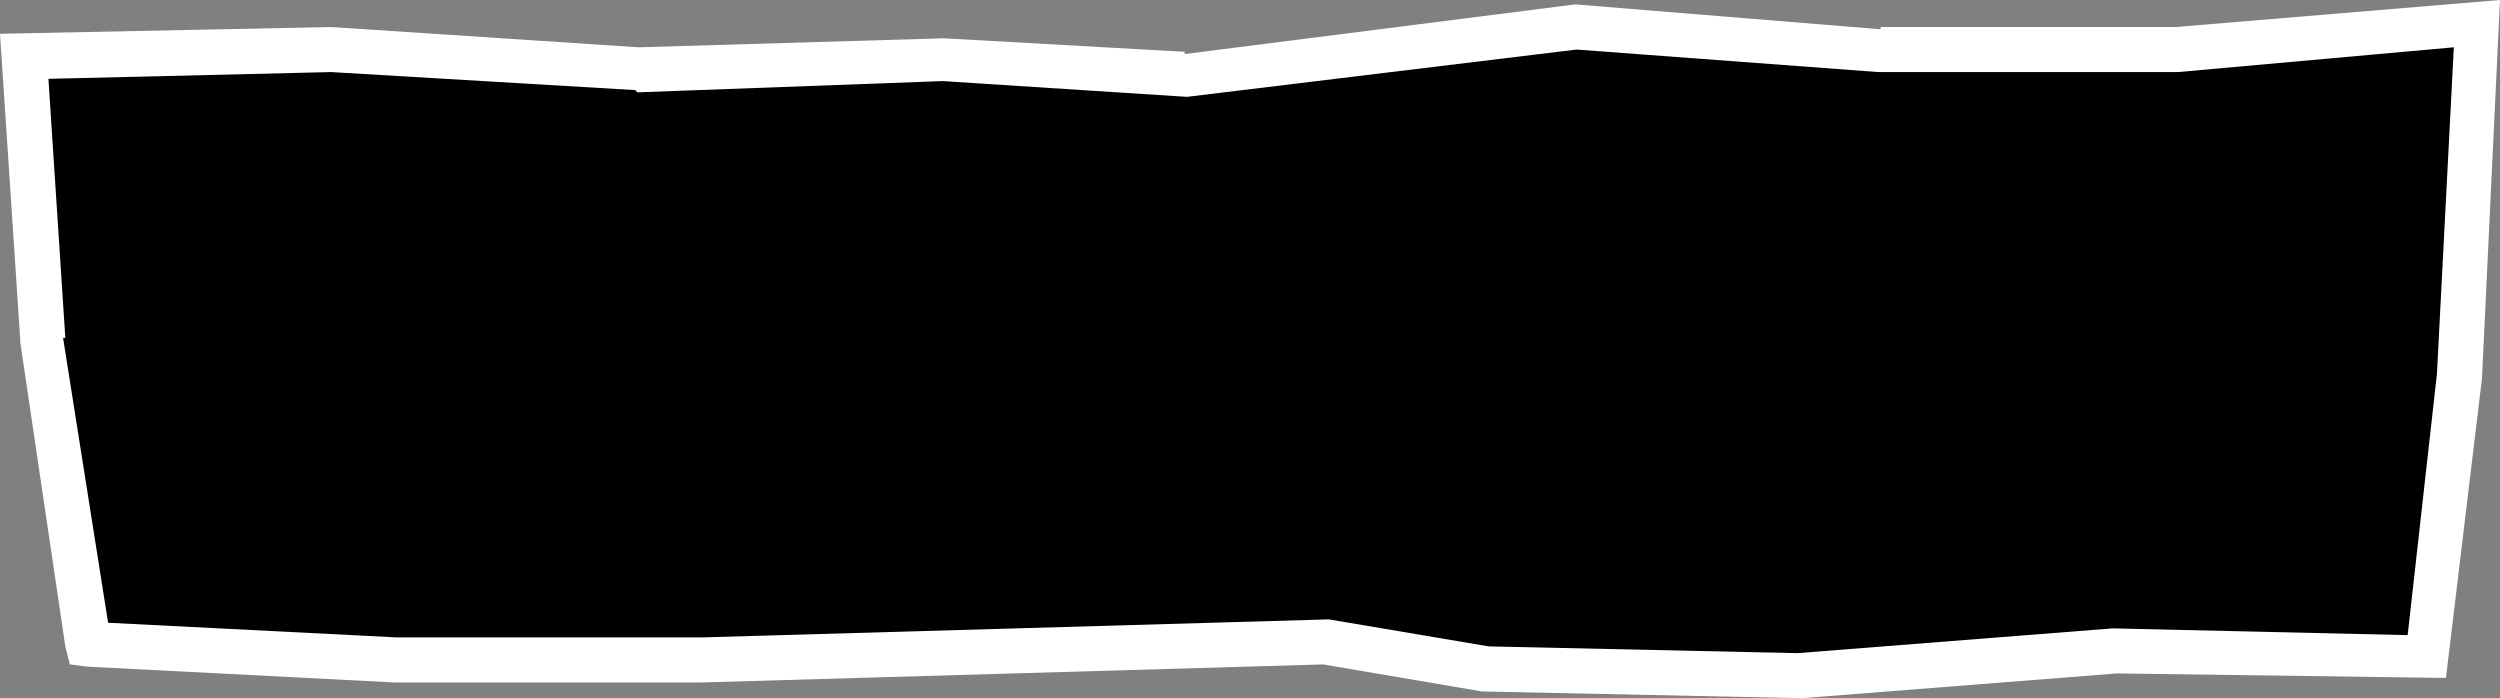
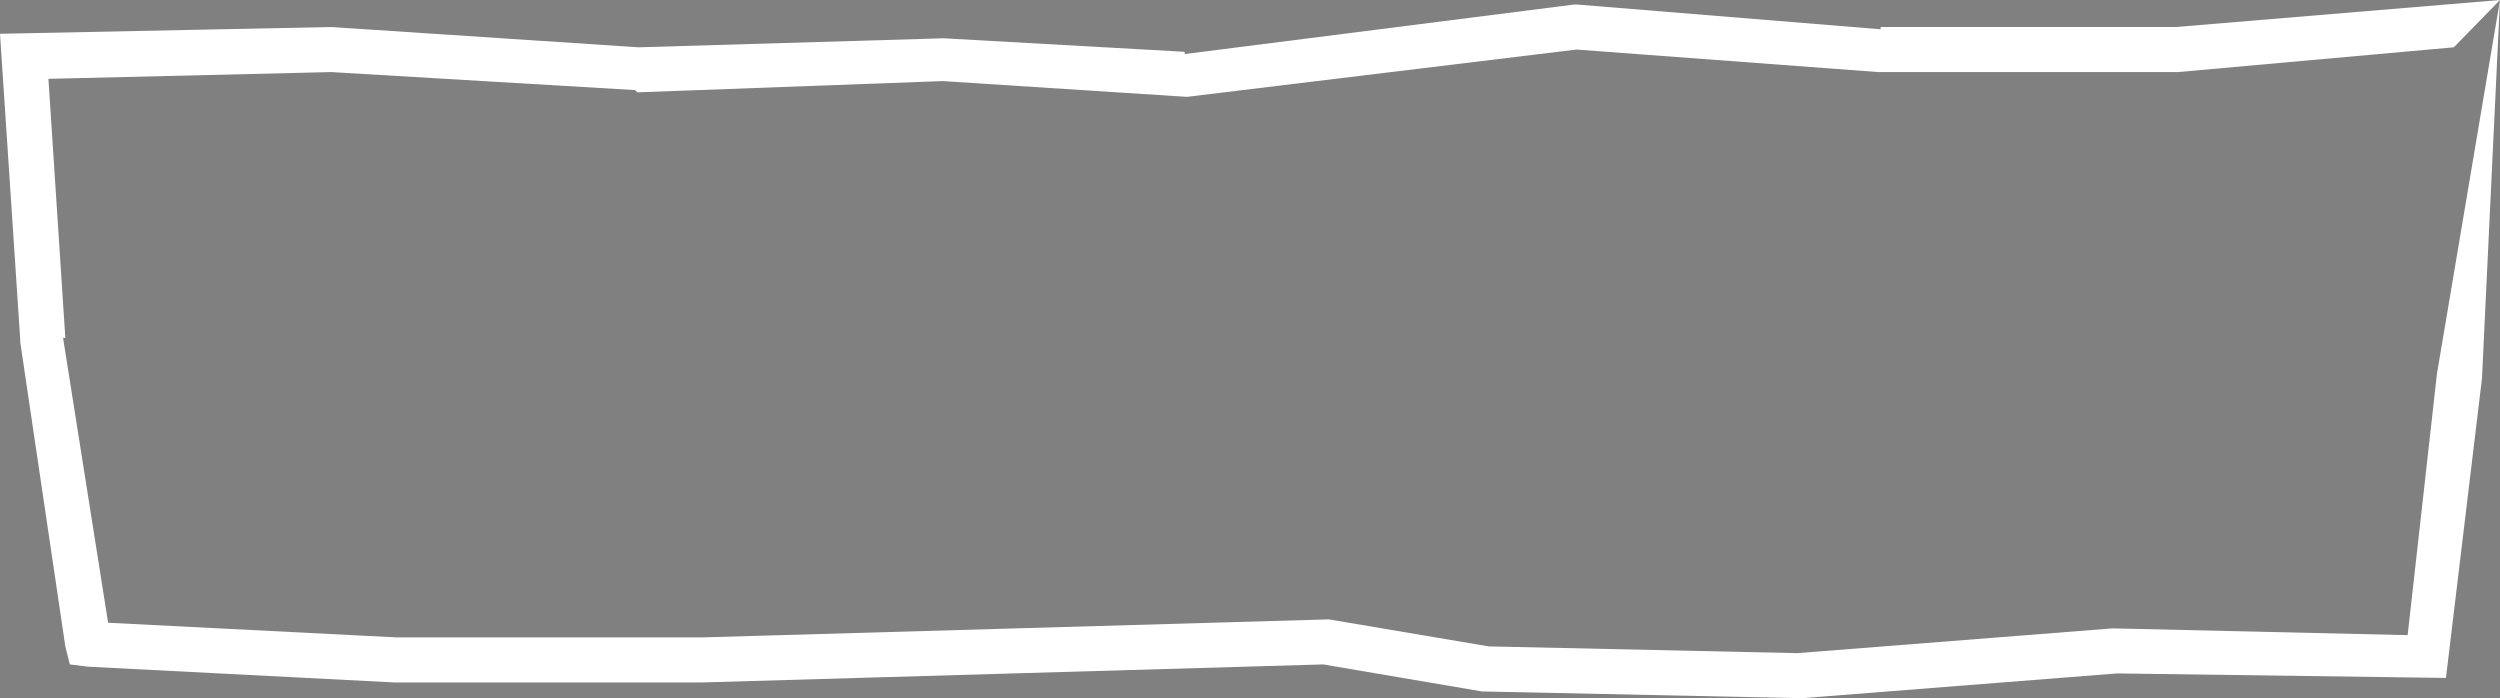
<svg xmlns="http://www.w3.org/2000/svg" height="31.0px" width="111.0px">
  <rect width="100%" height="100%" fill="#808080" stroke="none" />
  <g transform="matrix(1.0, 0.0, 0.0, 1.0, 0.0, 0.0)">
-     <path d="M109.9 1.0 L109.2 16.7 107.7 29.1 93.9 28.9 79.9 30.0 65.9 29.7 58.9 28.5 31.2 29.3 17.6 29.3 3.9 28.6 1.9 15.0 1.1 2.5 14.7 2.2 28.3 3.1 41.9 2.7 52.5 3.3 70.0 1.2 83.5 2.2 96.7 2.2 109.9 1.0" fill="#000000" fill-rule="evenodd" stroke="none" />
-     <path d="M111.0 0.0 L110.2 16.8 108.6 30.1 94.0 29.9 80.0 31.0 65.8 30.7 58.75 29.5 31.2 30.3 17.5 30.3 3.9 29.6 3.1 29.5 2.9 28.7 0.9 15.2 0.9 15.1 0.0 1.5 14.7 1.2 28.35 2.1 41.9 1.7 52.6 2.3 52.6 2.4 69.9 0.2 70.0 0.2 83.5 1.3 83.5 1.2 96.6 1.2 111.0 0.0 M108.2 16.6 L108.95 2.1 96.7 3.2 83.4 3.2 70.0 2.2 52.7 4.3 41.85 3.6 28.3 4.1 28.2 4.0 14.7 3.2 2.15 3.5 2.9 15.0 2.8 15.0 4.8 27.65 17.6 28.3 31.2 28.3 59.0 27.5 66.1 28.7 79.8 29.0 93.8 27.9 106.9 28.2 108.2 16.6" fill="#ffffff" fill-rule="evenodd" stroke="none" />
+     <path d="M111.0 0.0 L110.2 16.8 108.6 30.1 94.0 29.9 80.0 31.0 65.8 30.7 58.75 29.5 31.2 30.3 17.5 30.3 3.9 29.6 3.1 29.5 2.9 28.7 0.9 15.2 0.9 15.1 0.0 1.5 14.7 1.2 28.35 2.1 41.9 1.7 52.6 2.3 52.6 2.4 69.9 0.2 70.0 0.2 83.5 1.3 83.5 1.2 96.6 1.2 111.0 0.0 L108.95 2.1 96.7 3.2 83.4 3.2 70.0 2.2 52.7 4.3 41.85 3.6 28.3 4.1 28.2 4.0 14.7 3.2 2.15 3.5 2.9 15.0 2.8 15.0 4.8 27.65 17.6 28.3 31.2 28.3 59.0 27.5 66.1 28.7 79.8 29.0 93.8 27.9 106.9 28.2 108.2 16.6" fill="#ffffff" fill-rule="evenodd" stroke="none" />
  </g>
</svg>